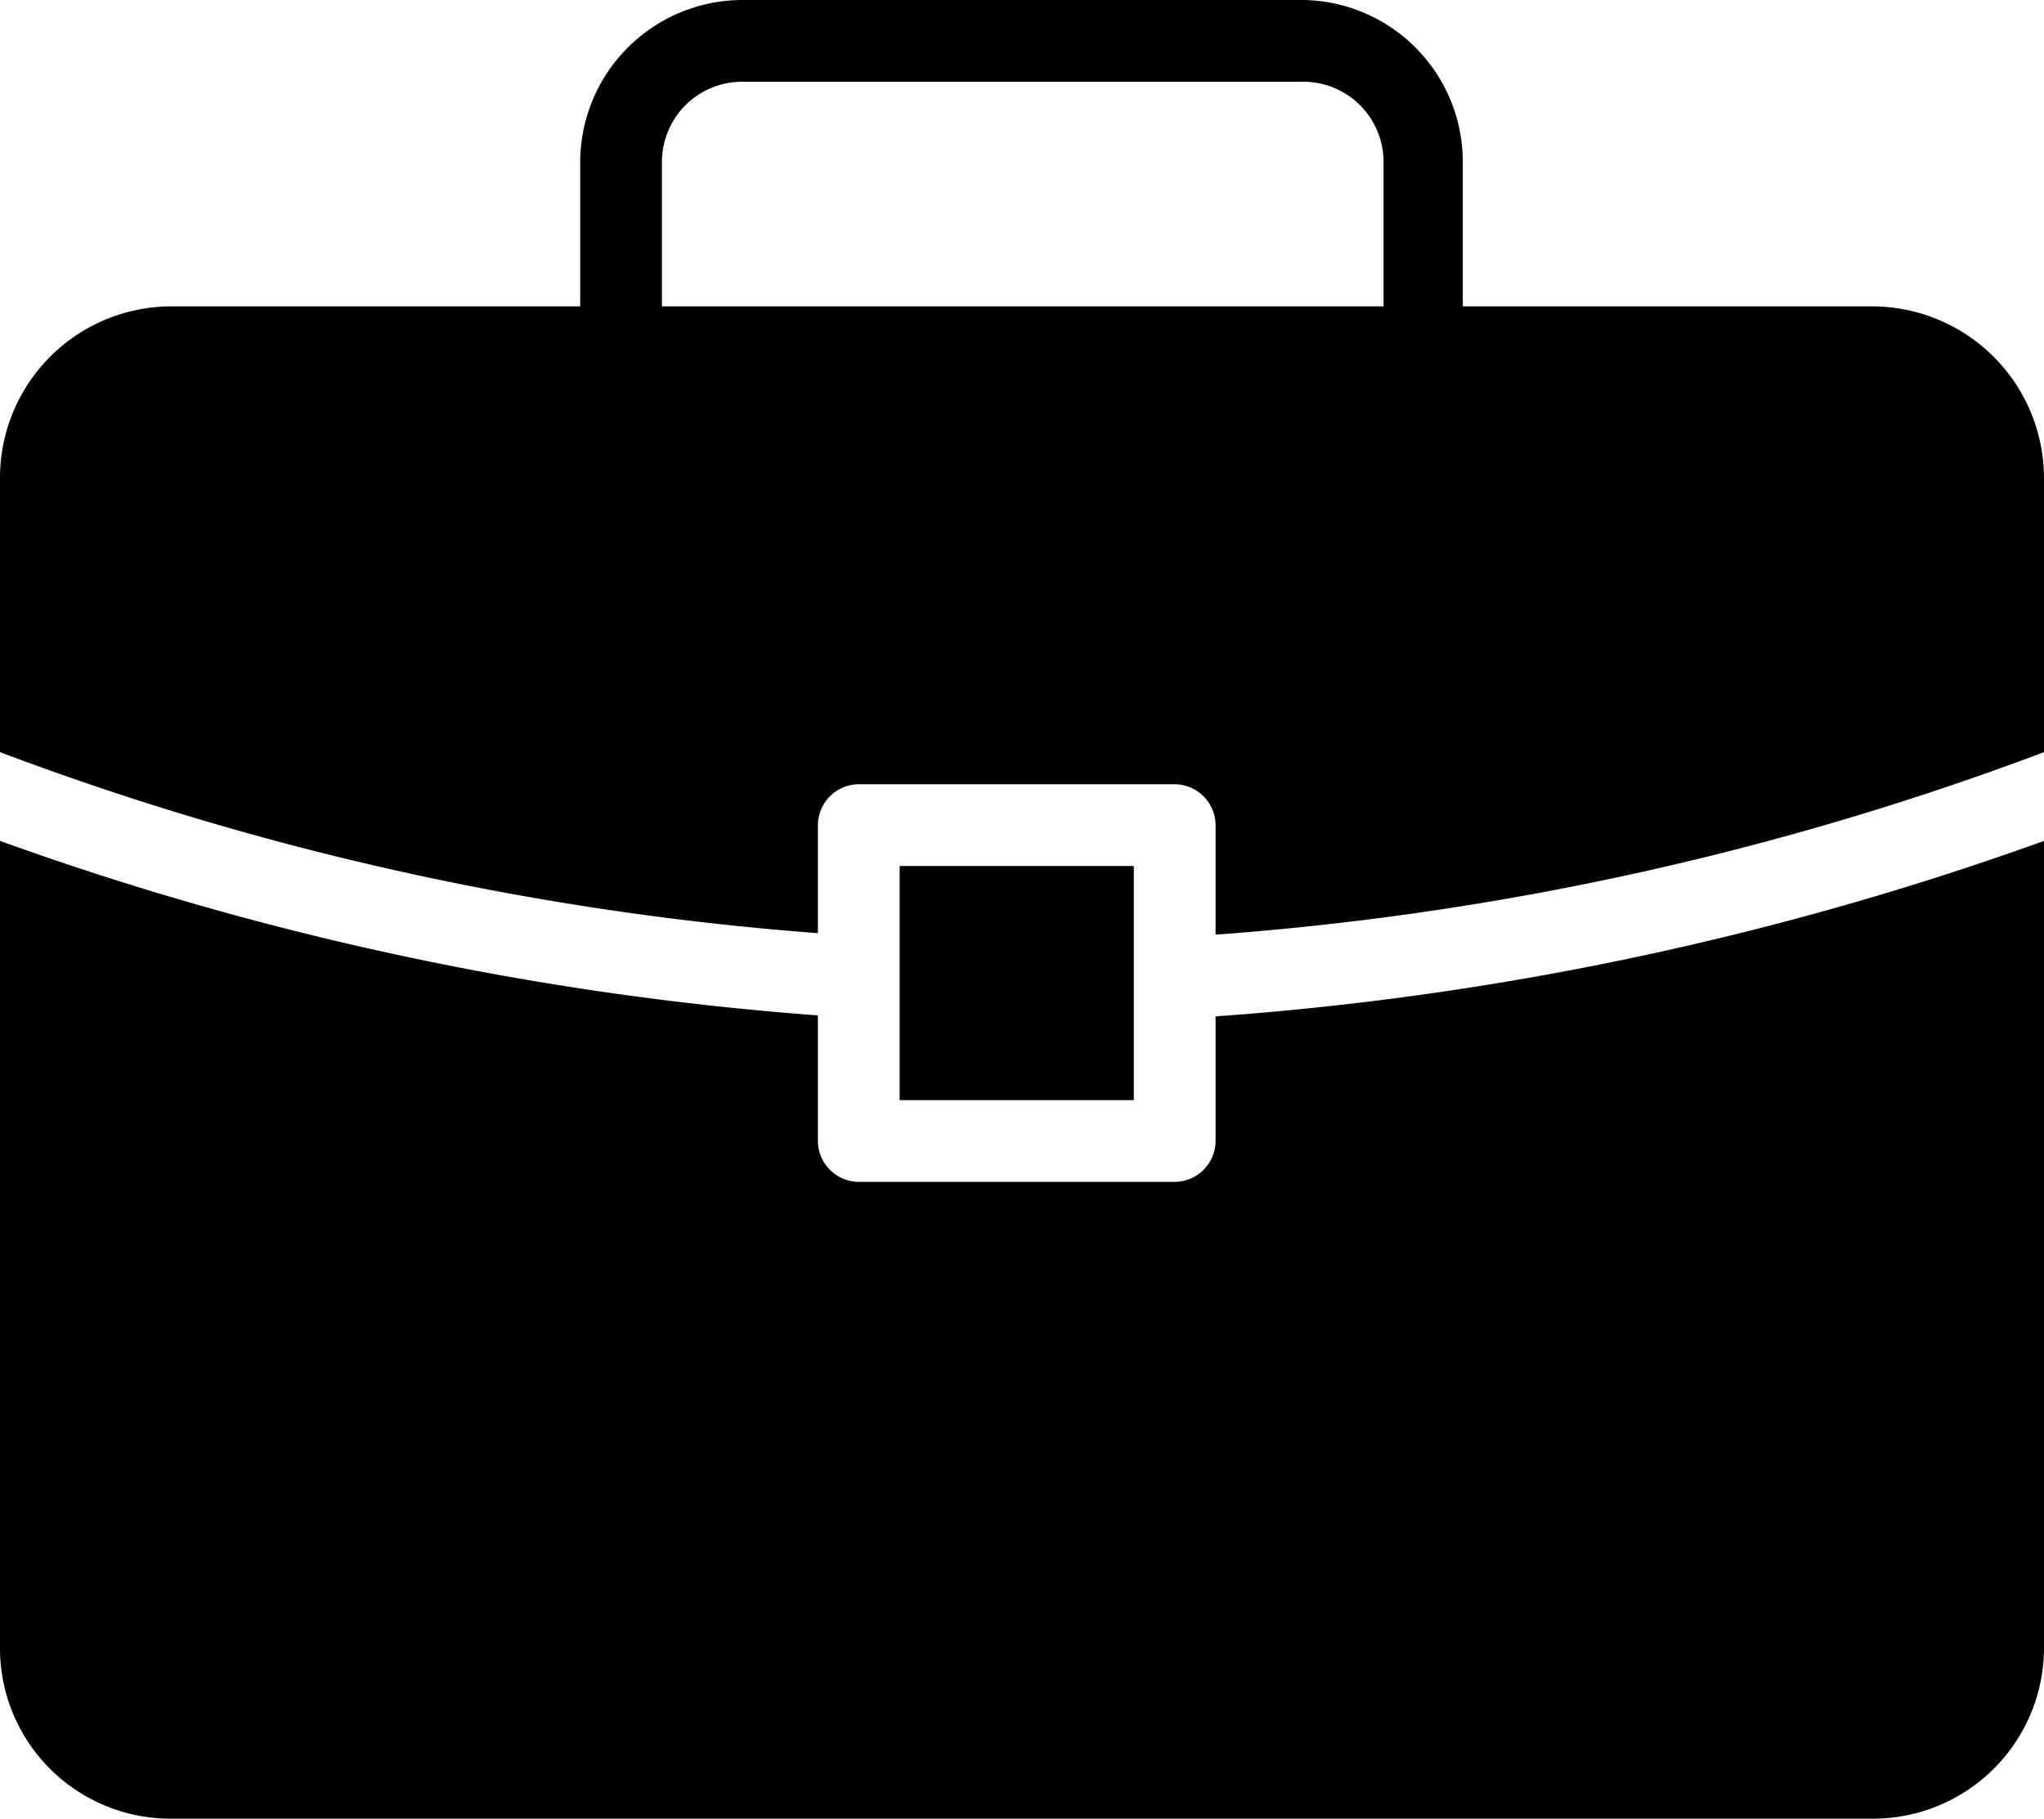
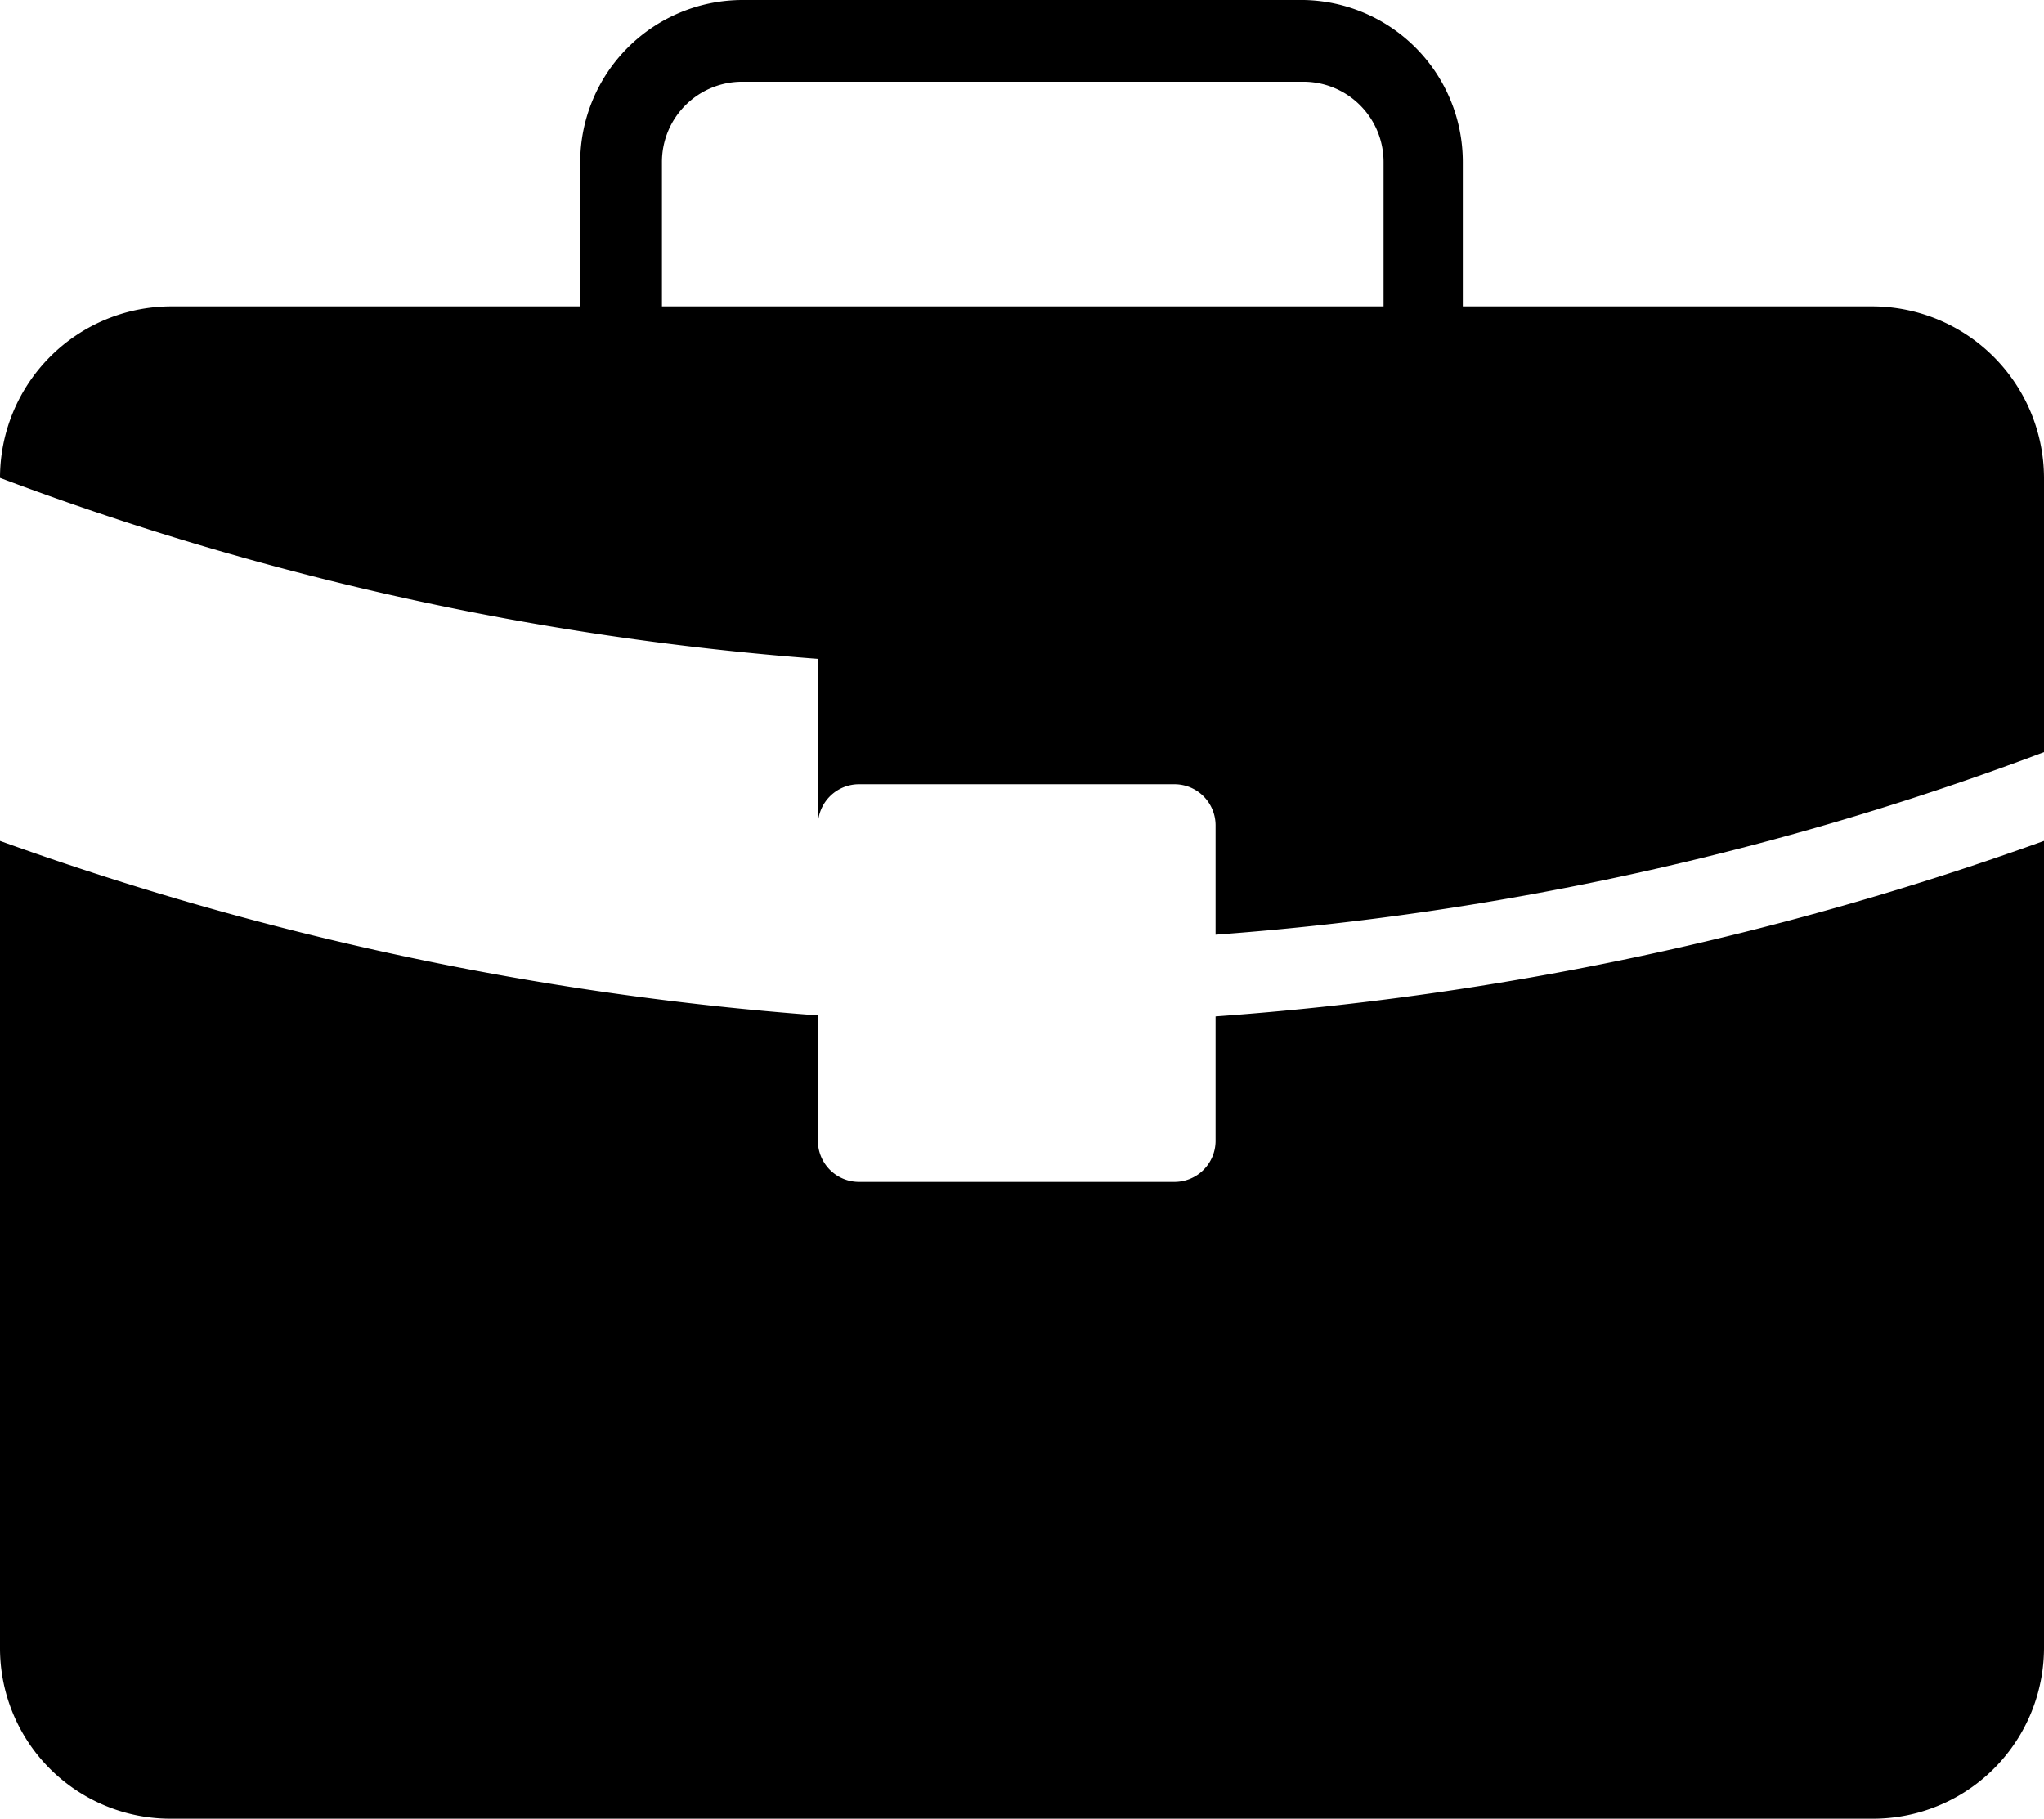
<svg xmlns="http://www.w3.org/2000/svg" viewBox="0 0 40.76 36.27">
  <title>bag</title>
  <g id="Camada_2" data-name="Camada 2">
    <g id="Estrutura">
-       <path d="M16.31,16.46a.82.82,0,0,1,.82-.82h6.29a.82.82,0,0,1,.82.82v2.18A59.11,59.11,0,0,0,40.76,15V9.53a3.43,3.43,0,0,0-3.42-3.42H29.17V3.23A3.23,3.23,0,0,0,26,0H14.8a3.24,3.24,0,0,0-3.23,3.23V6.11H3.41A3.42,3.42,0,0,0,0,9.53V15a58.67,58.67,0,0,0,16.31,3.61ZM13.2,3.23a1.6,1.6,0,0,1,1.6-1.6H26a1.6,1.6,0,0,1,1.59,1.6V6.11H13.2Z" />
-       <path d="M17.94,17.27h4.67v4.67H17.94Z" />
+       <path d="M16.31,16.46a.82.82,0,0,1,.82-.82h6.29a.82.82,0,0,1,.82.82v2.18A59.11,59.11,0,0,0,40.76,15V9.53a3.43,3.43,0,0,0-3.42-3.42H29.17V3.23A3.23,3.23,0,0,0,26,0H14.8a3.24,3.24,0,0,0-3.23,3.23V6.11H3.41A3.42,3.42,0,0,0,0,9.53a58.67,58.67,0,0,0,16.31,3.61ZM13.2,3.23a1.6,1.6,0,0,1,1.6-1.6H26a1.6,1.6,0,0,1,1.59,1.6V6.11H13.2Z" />
      <path d="M3.41,36.27H37.34a3.41,3.41,0,0,0,3.42-3.4V16.77a61.7,61.7,0,0,1-16.52,3.5v2.49a.82.82,0,0,1-.82.81H17.13a.82.82,0,0,1-.82-.81V20.25A61.39,61.39,0,0,1,0,16.77v16.1A3.4,3.4,0,0,0,3.41,36.27Z" />
    </g>
  </g>
</svg>